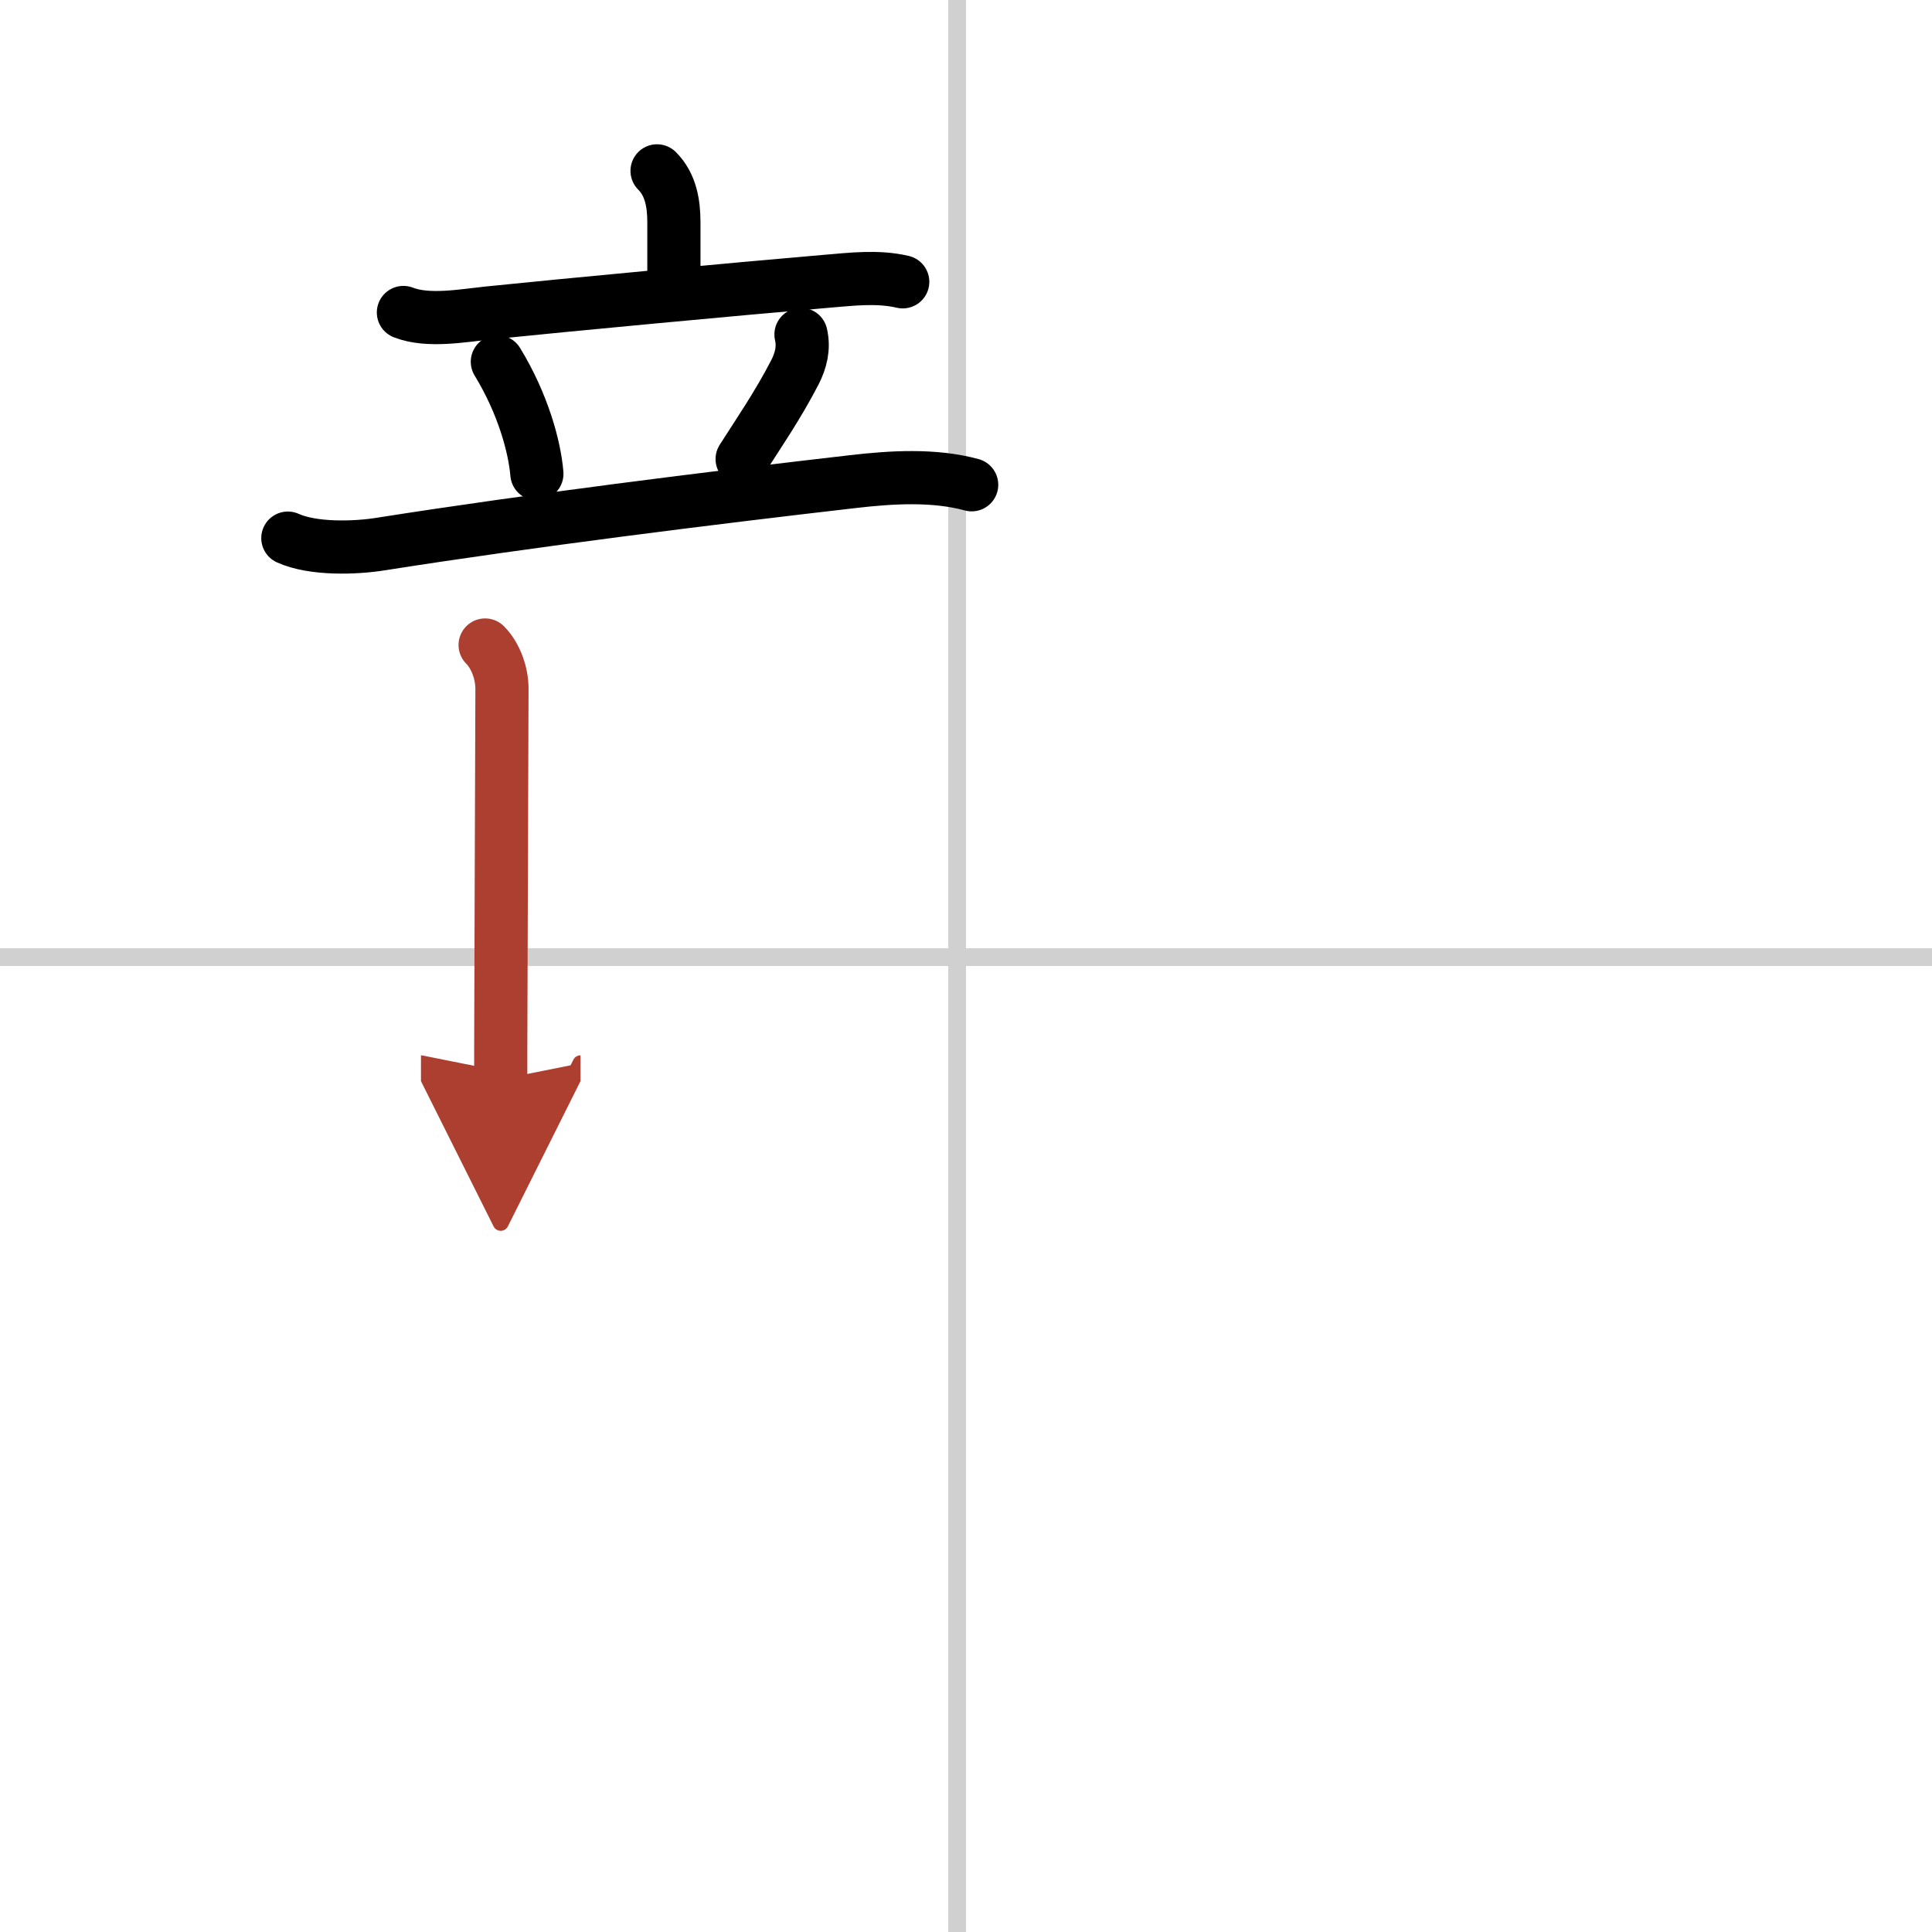
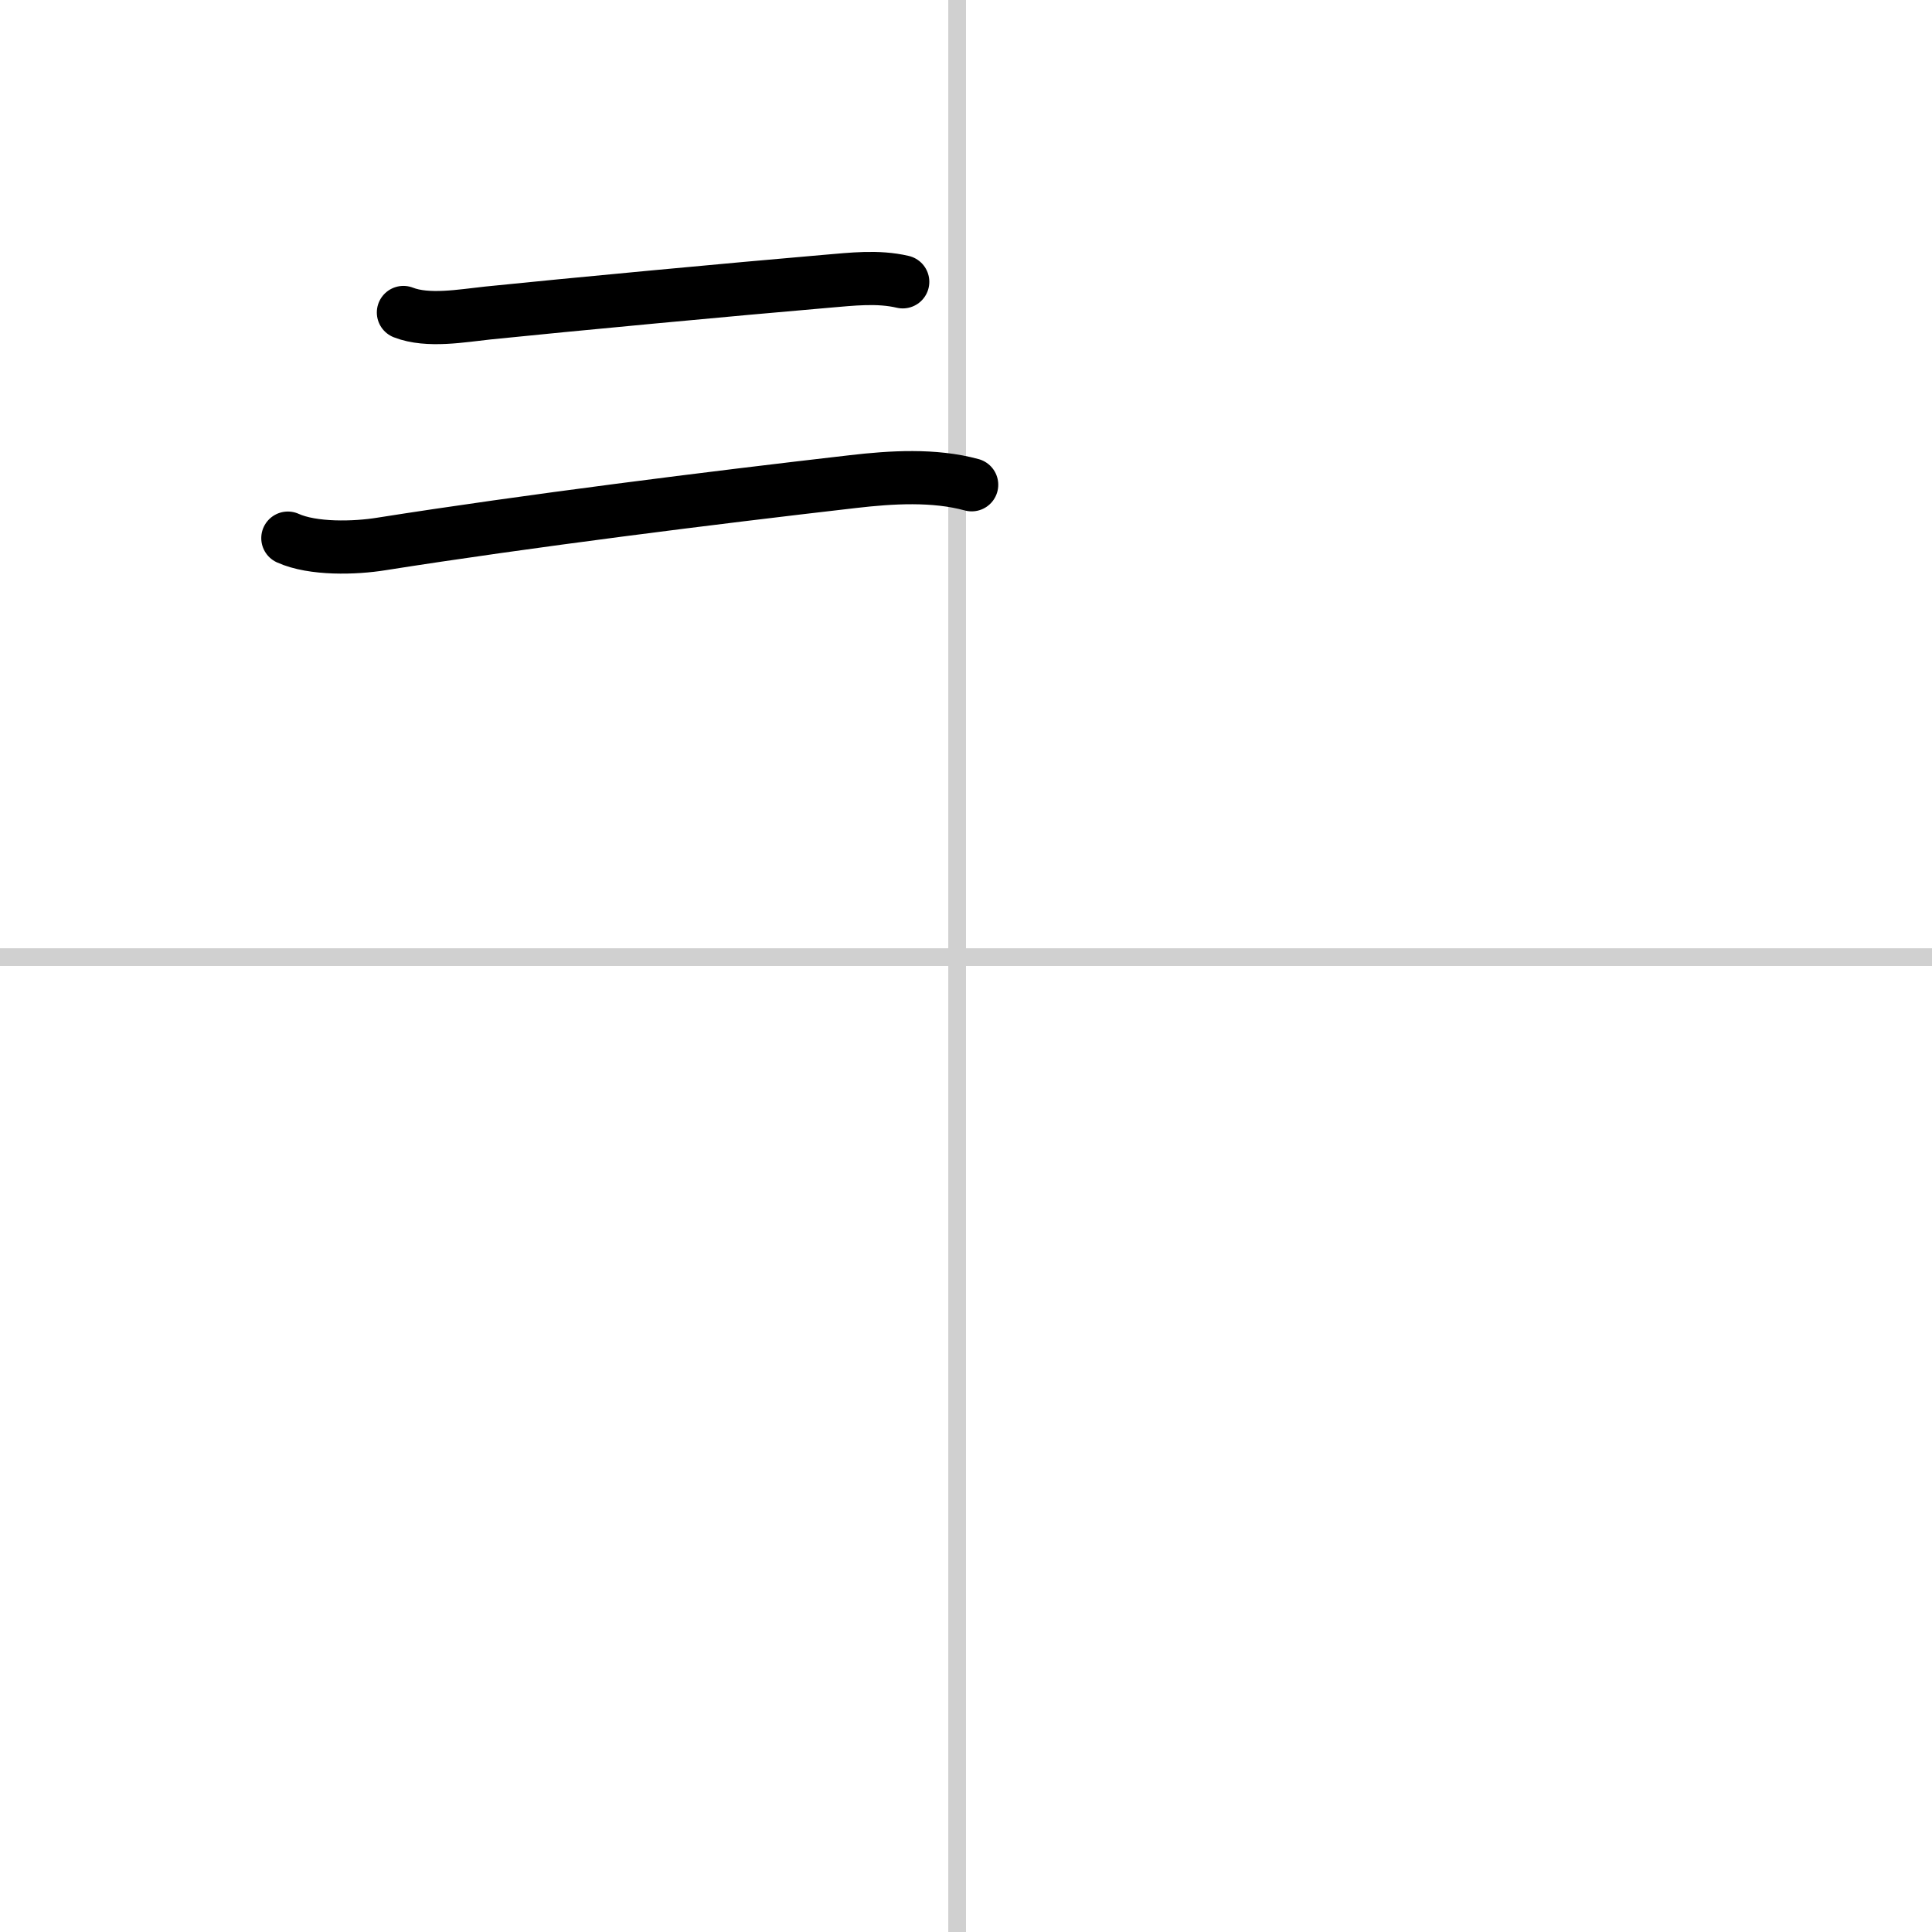
<svg xmlns="http://www.w3.org/2000/svg" width="400" height="400" viewBox="0 0 109 109">
  <defs>
    <marker id="a" markerWidth="4" orient="auto" refX="1" refY="5" viewBox="0 0 10 10">
      <polyline points="0 0 10 5 0 10 1 5" fill="#ad3f31" stroke="#ad3f31" />
    </marker>
  </defs>
  <g fill="none" stroke="#000" stroke-linecap="round" stroke-linejoin="round" stroke-width="3">
-     <rect width="100%" height="100%" fill="#fff" stroke="#fff" />
    <line x1="54" x2="54" y2="109" stroke="#d0d0d0" stroke-width="1" />
    <line x2="109" y1="54" y2="54" stroke="#d0d0d0" stroke-width="1" />
-     <path d="m37.07 9.64c0.78 0.78 0.95 1.85 0.95 2.92v3.12" />
    <path d="m22.76 17.63c1.38 0.54 3.33 0.18 4.76 0.03 4.38-0.45 13.95-1.35 19.11-1.79 1.43-0.12 2.89-0.3 4.3 0.03" />
-     <path d="m28.06 20.41c1.44 2.36 2.1 4.77 2.23 6.32" />
-     <path d="m45.19 18.87c0.18 0.77-0.01 1.48-0.34 2.13-0.98 1.9-2.15 3.59-2.98 4.9" />
    <path d="m16.24 30.36c1.41 0.64 3.79 0.57 5.27 0.33 8.24-1.3 18.61-2.6 26.62-3.52 2.15-0.25 4.57-0.4 6.69 0.18" />
-     <path d="m27.37 36.39c0.62 0.63 0.95 1.62 0.95 2.47 0 0.24-0.04 10.95-0.06 17.41-0.01 2.31-0.01 4.08-0.01 4.62" marker-end="url(#a)" stroke="#ad3f31" />
  </g>
</svg>